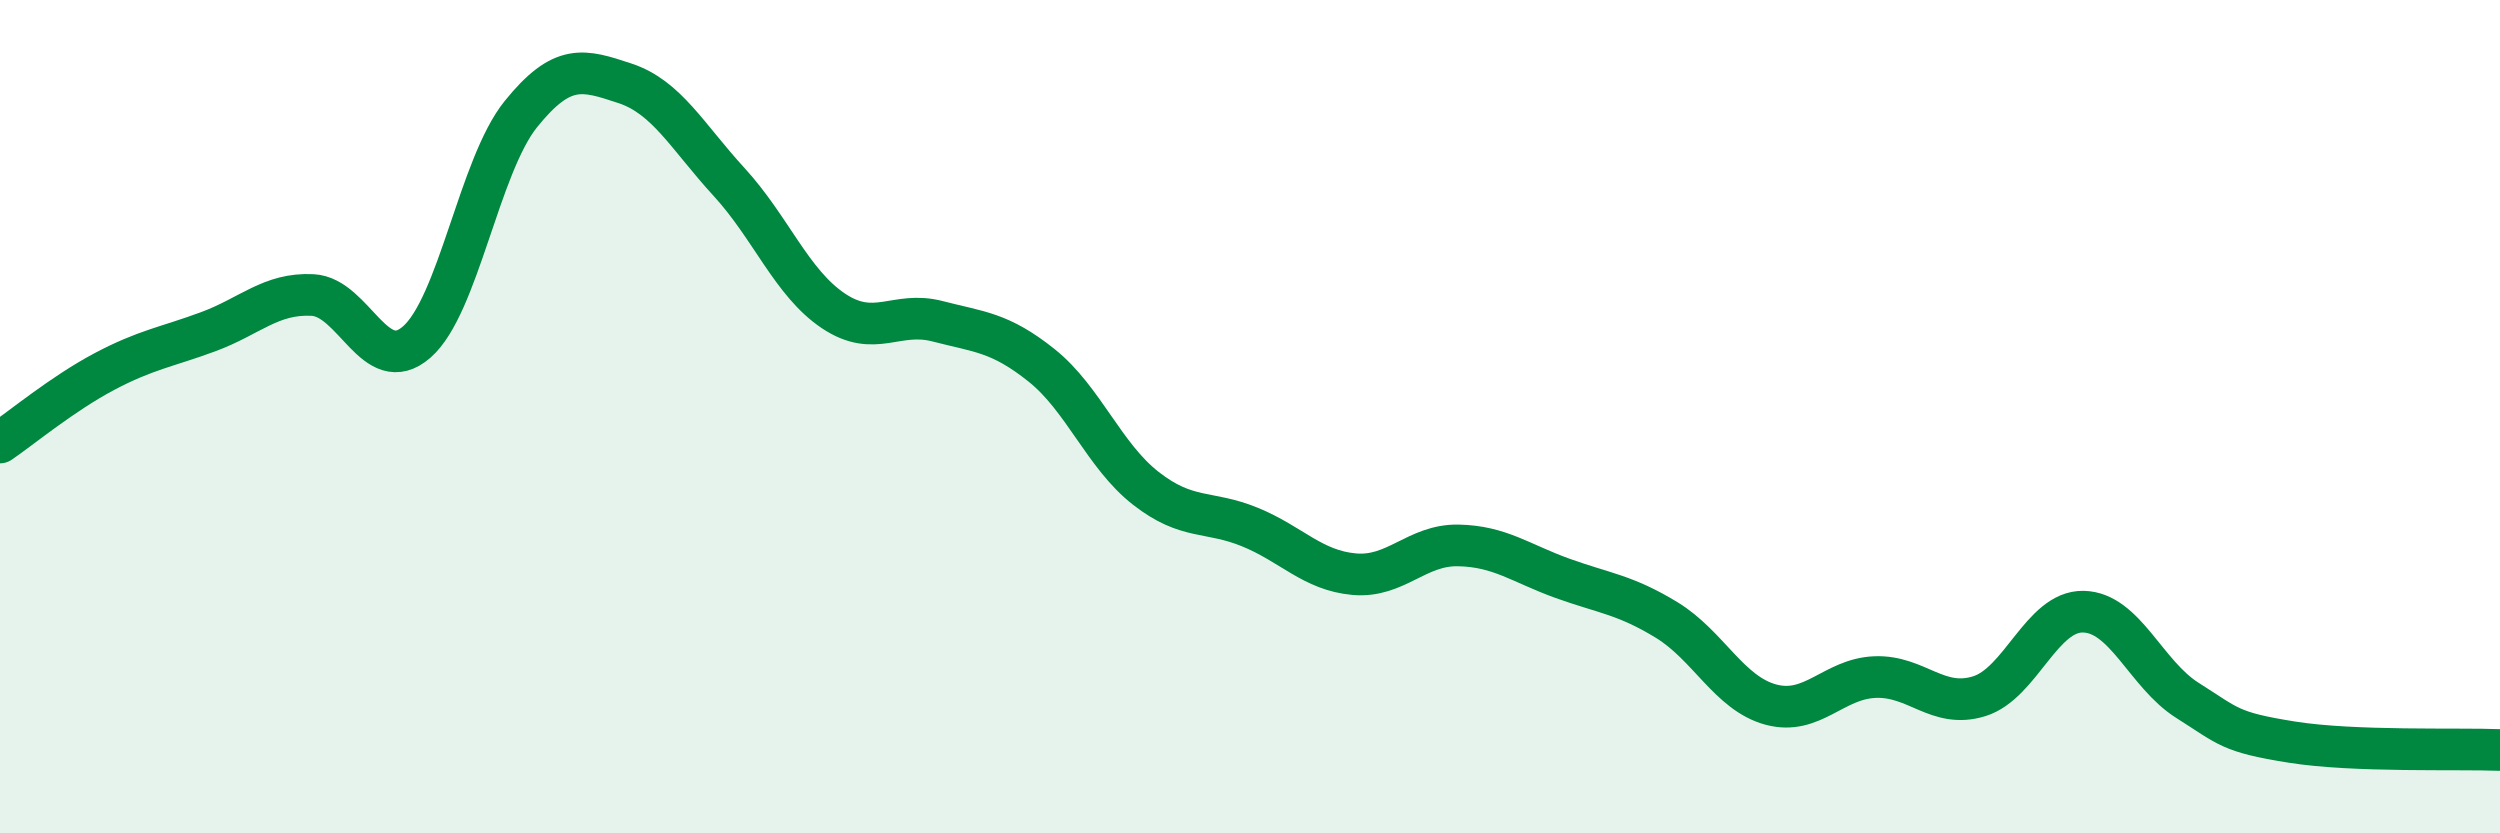
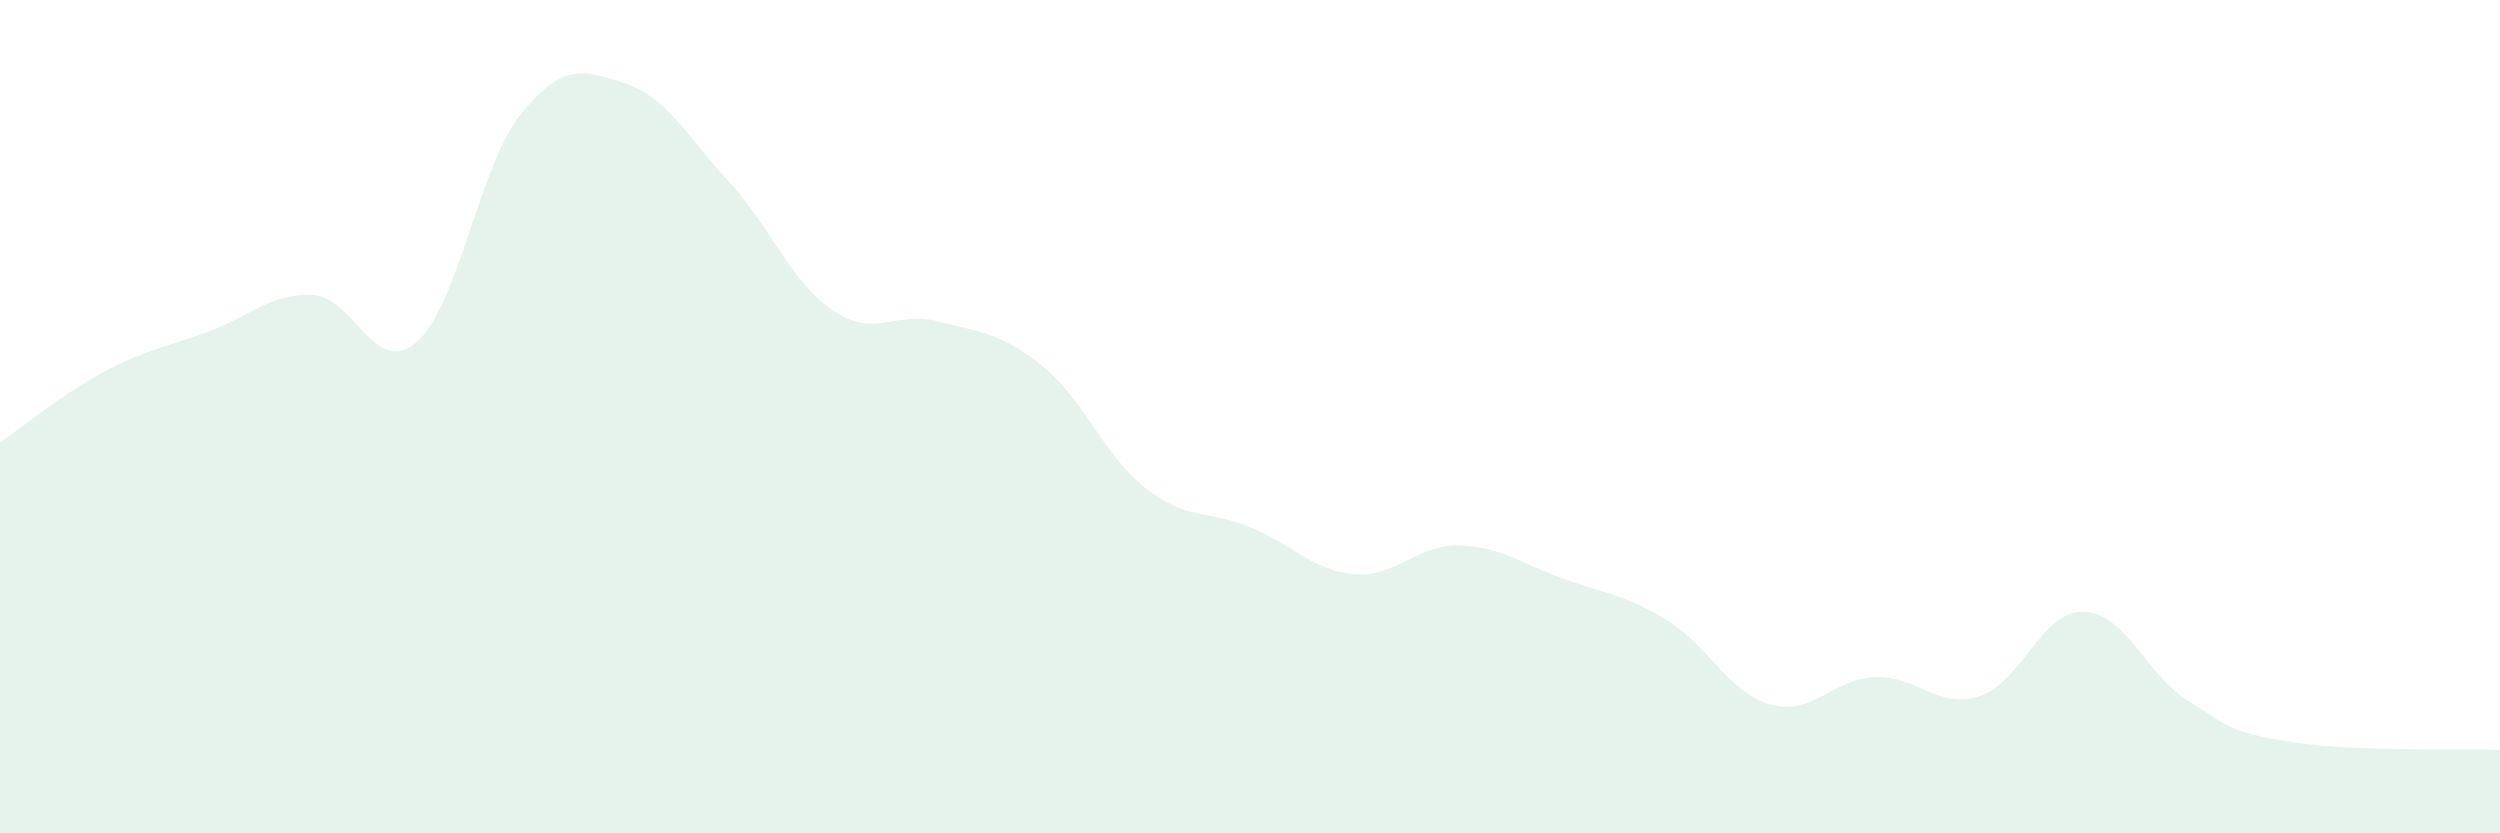
<svg xmlns="http://www.w3.org/2000/svg" width="60" height="20" viewBox="0 0 60 20">
  <path d="M 0,10.62 C 0.5,10.28 1.5,9.45 2.5,8.92 C 3.5,8.39 4,8.33 5,7.96 C 6,7.59 6.5,7.03 7.5,7.08 C 8.5,7.13 9,9.08 10,8.21 C 11,7.34 11.5,3.98 12.5,2.74 C 13.5,1.5 14,1.67 15,2 C 16,2.33 16.5,3.28 17.5,4.37 C 18.5,5.46 19,6.79 20,7.46 C 21,8.13 21.5,7.45 22.5,7.71 C 23.5,7.97 24,7.97 25,8.77 C 26,9.57 26.5,10.94 27.5,11.72 C 28.5,12.5 29,12.24 30,12.65 C 31,13.06 31.5,13.69 32.5,13.78 C 33.5,13.87 34,13.07 35,13.09 C 36,13.11 36.5,13.52 37.5,13.88 C 38.5,14.24 39,14.27 40,14.88 C 41,15.49 41.5,16.64 42.5,16.91 C 43.5,17.18 44,16.29 45,16.25 C 46,16.21 46.5,17.02 47.5,16.71 C 48.5,16.4 49,14.66 50,14.68 C 51,14.7 51.5,16.18 52.5,16.81 C 53.5,17.44 53.5,17.57 55,17.81 C 56.5,18.05 59,17.96 60,18L60 20L0 20Z" fill="#008740" opacity="0.1" stroke-linecap="round" stroke-linejoin="round" />
-   <path d="M 0,10.62 C 0.5,10.28 1.5,9.45 2.5,8.92 C 3.5,8.39 4,8.33 5,7.96 C 6,7.59 6.5,7.03 7.5,7.08 C 8.5,7.13 9,9.08 10,8.21 C 11,7.34 11.5,3.98 12.5,2.74 C 13.5,1.5 14,1.67 15,2 C 16,2.33 16.5,3.28 17.5,4.37 C 18.5,5.46 19,6.79 20,7.46 C 21,8.13 21.5,7.45 22.5,7.71 C 23.5,7.97 24,7.97 25,8.77 C 26,9.57 26.5,10.94 27.5,11.72 C 28.5,12.5 29,12.24 30,12.65 C 31,13.06 31.5,13.69 32.5,13.78 C 33.5,13.87 34,13.07 35,13.09 C 36,13.11 36.5,13.52 37.5,13.88 C 38.5,14.24 39,14.27 40,14.88 C 41,15.49 41.5,16.64 42.5,16.91 C 43.5,17.18 44,16.29 45,16.25 C 46,16.21 46.5,17.02 47.5,16.71 C 48.5,16.4 49,14.66 50,14.68 C 51,14.7 51.5,16.18 52.5,16.81 C 53.5,17.44 53.5,17.57 55,17.81 C 56.5,18.05 59,17.96 60,18" stroke="#008740" stroke-width="1" fill="none" stroke-linecap="round" stroke-linejoin="round" />
</svg>